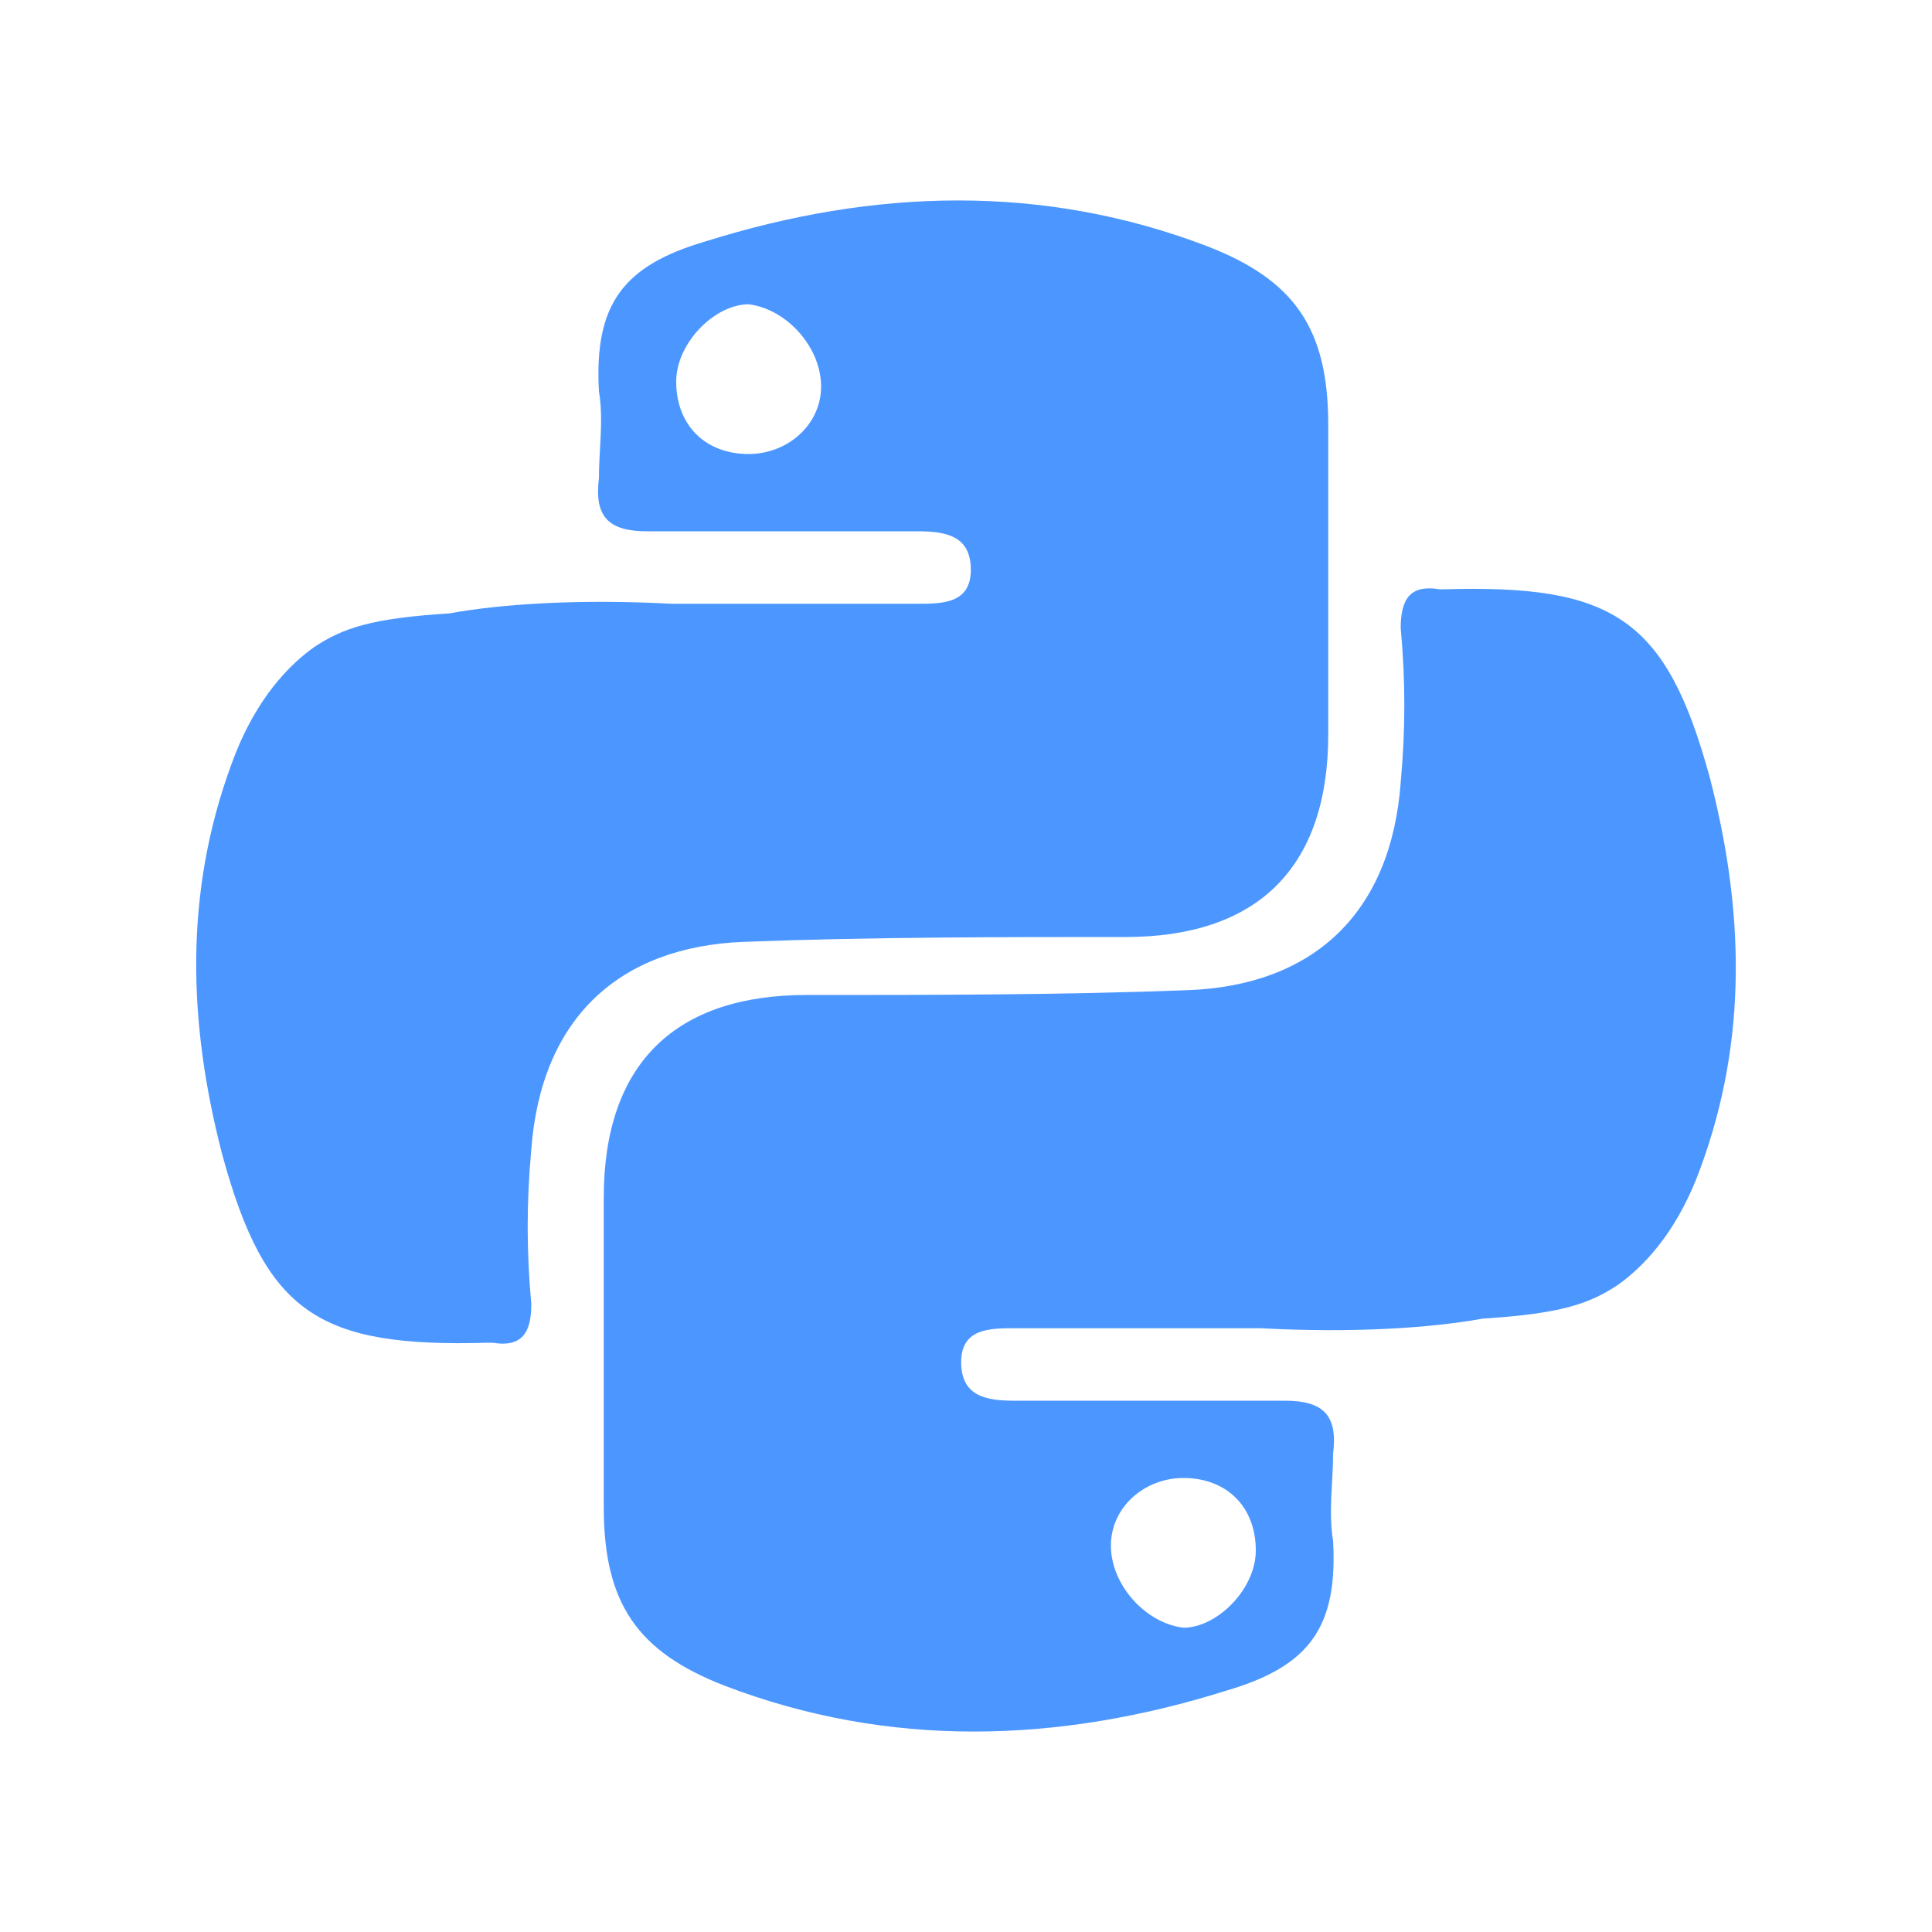
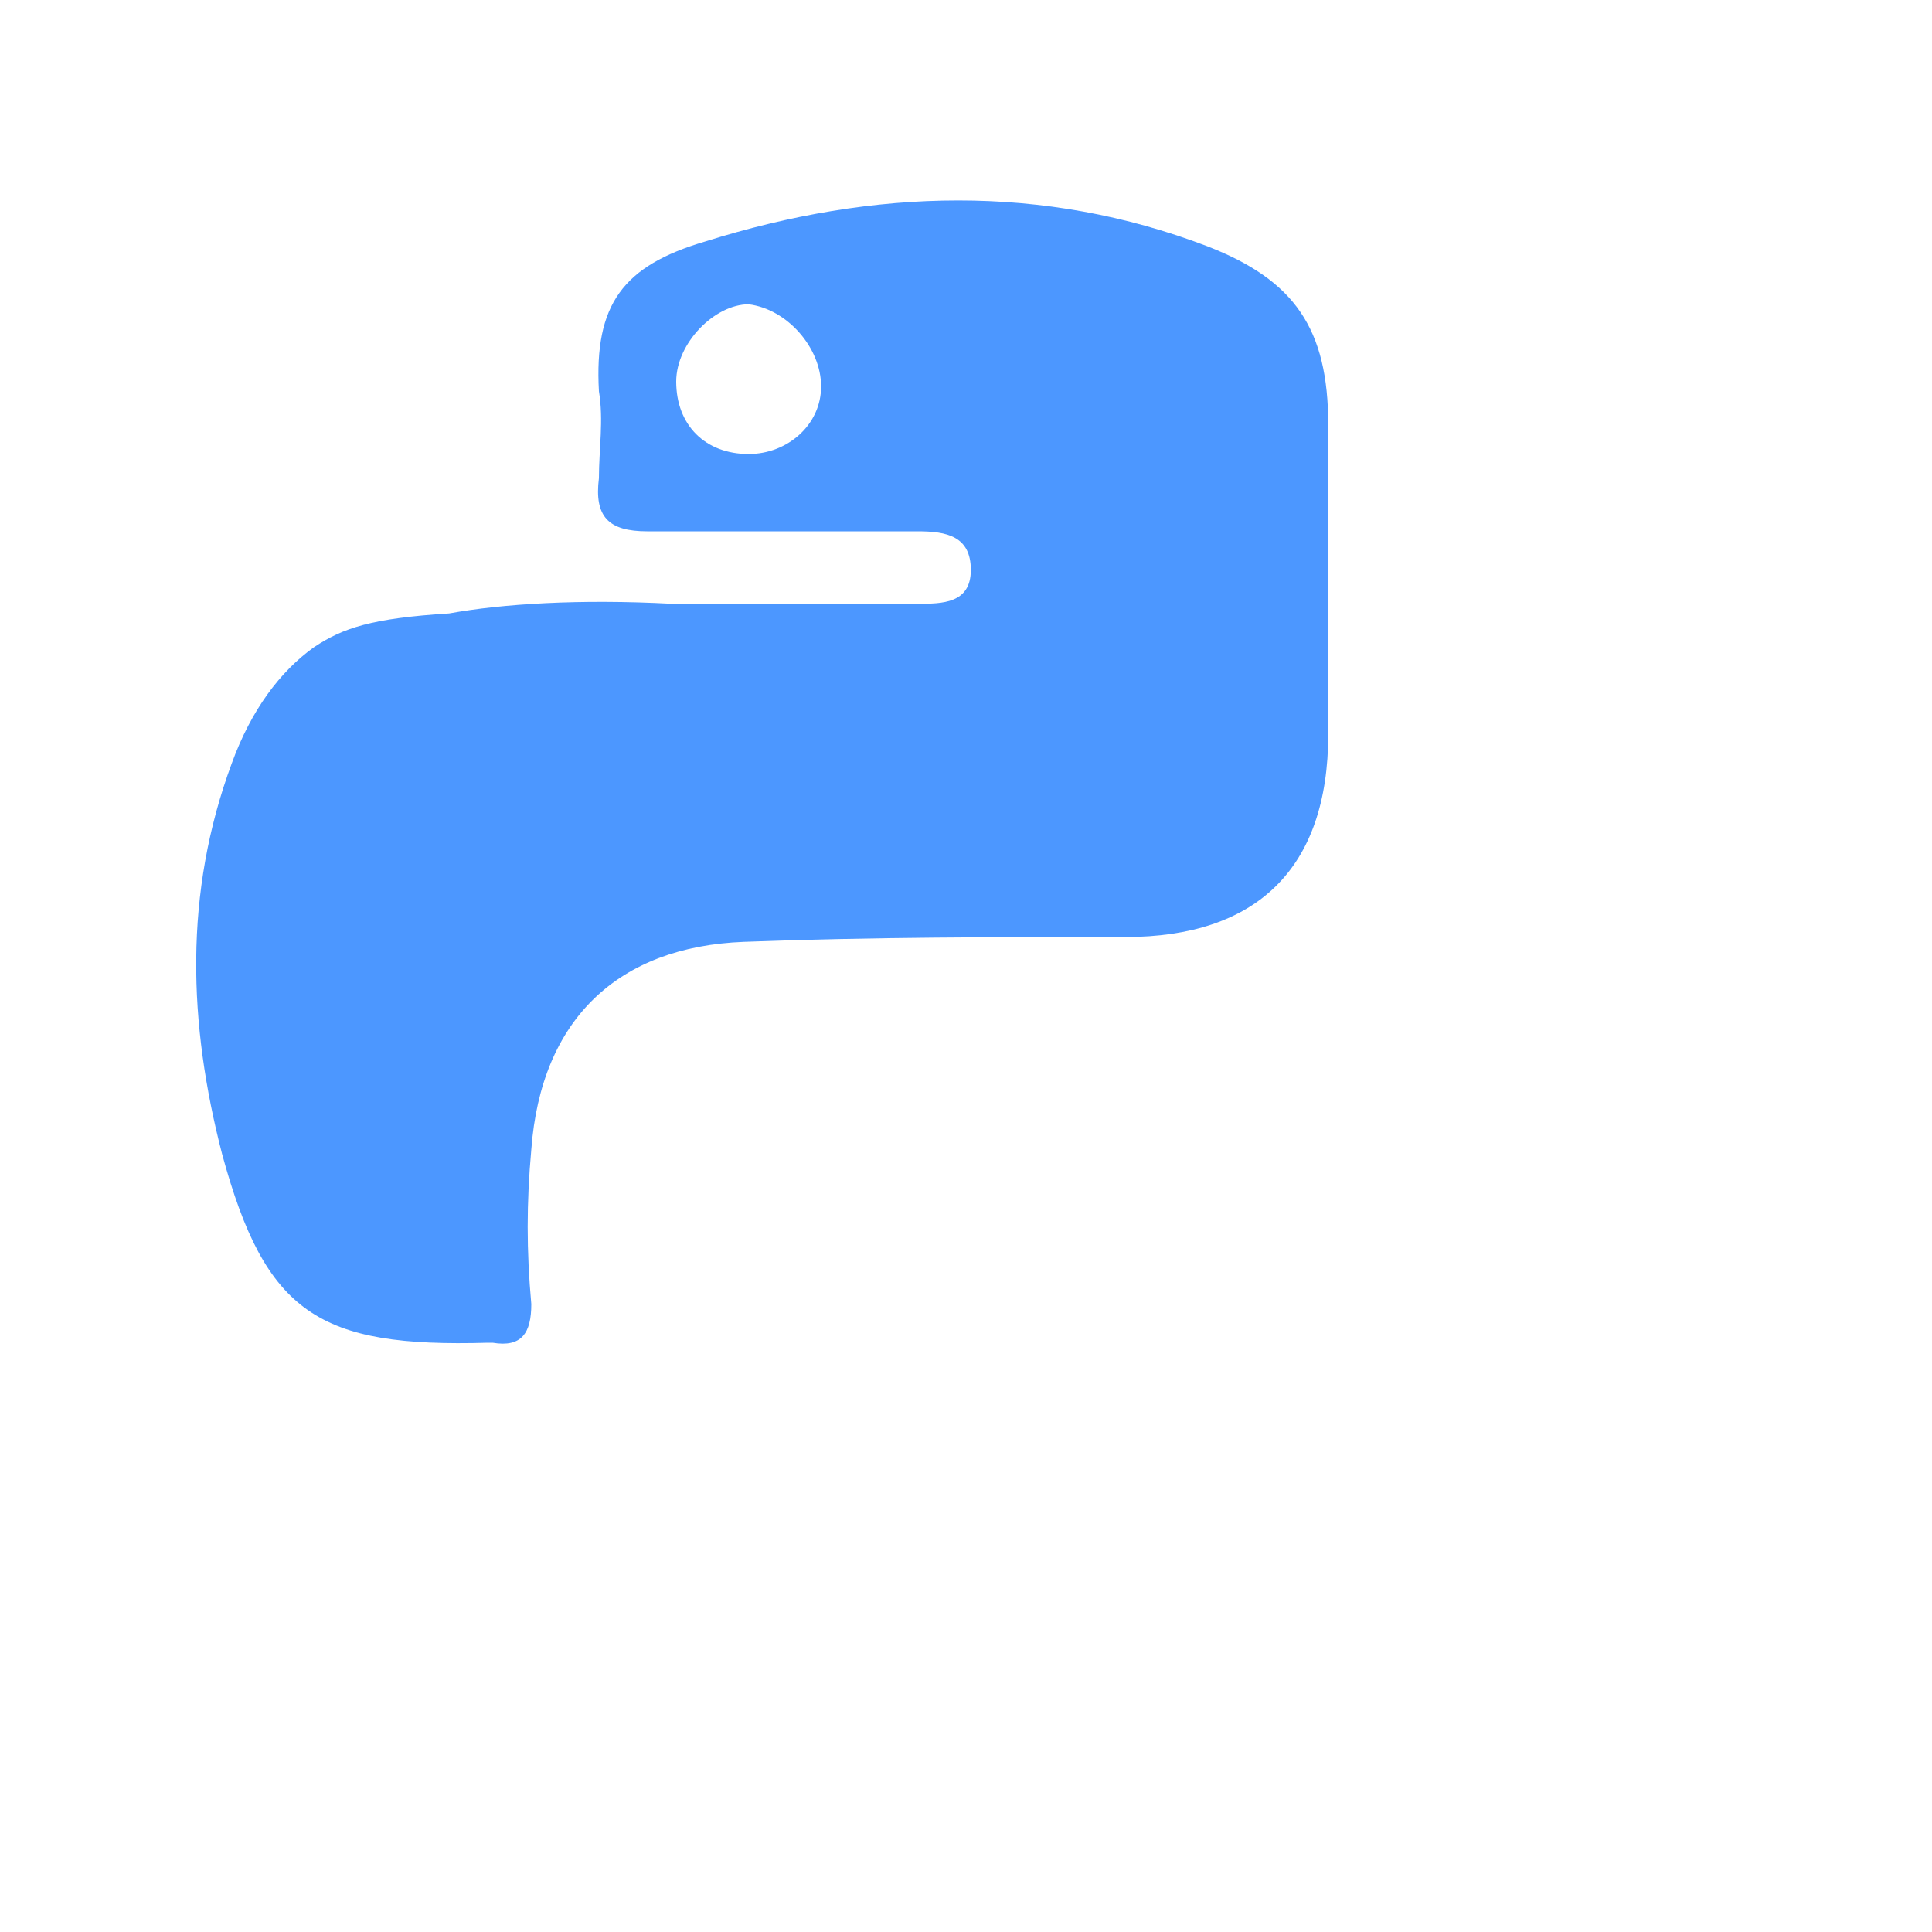
<svg xmlns="http://www.w3.org/2000/svg" version="1.1" id="Layer_1" x="0px" y="0px" viewBox="0 0 40 40" style="enable-background:new 0 0 40 40;" xml:space="preserve">
  <style type="text/css">
	.st0{fill:#4C97FF;}
</style>
  <g>
-     <path class="st0" d="M26.1,27.5c-1.7,0-3.4,0-5.1,0c-0.5,0-1.1,0-1.1,0.7c0,0.7,0.5,0.8,1.1,0.8c1.9,0,3.7,0,5.6,0   c0.8,0,1.1,0.3,1,1.1c0,0.6-0.1,1.2,0,1.8c0.1,1.8-0.5,2.6-2.2,3.1c-3.5,1.1-7,1.2-10.4-0.1c-1.8-0.7-2.5-1.7-2.5-3.7   c0-2.1,0-4.2,0-6.4c0-2.8,1.5-4.2,4.2-4.2c2.6,0,5.3,0,7.9-0.1c2.6-0.1,4.2-1.6,4.4-4.3c0.1-1.1,0.1-2.1,0-3.2   c0-0.6,0.2-0.9,0.8-0.8c0,0,0.1,0,0.1,0c3.5-0.1,4.6,0.6,5.5,3.9c0.7,2.7,0.8,5.4-0.2,8.1c-0.4,1.1-1,1.9-1.7,2.4   c-0.6,0.4-1.2,0.6-2.8,0.7C29.6,27.5,28,27.6,26.1,27.5z M26,32.1c0-0.9-0.6-1.5-1.5-1.5c-0.8,0-1.5,0.6-1.5,1.4   c0,0.8,0.7,1.6,1.5,1.7C25.2,33.7,26,32.9,26,32.1z" />
    <path class="st0" d="M13.9,12.5c1.7,0,3.4,0,5.1,0c0.5,0,1.1,0,1.1-0.7c0-0.7-0.5-0.8-1.1-0.8c-1.9,0-3.7,0-5.6,0   c-0.8,0-1.1-0.3-1-1.1c0-0.6,0.1-1.2,0-1.8c-0.1-1.8,0.5-2.6,2.2-3.1c3.5-1.1,7-1.2,10.4,0.1c1.8,0.7,2.5,1.7,2.5,3.7   c0,2.1,0,4.2,0,6.4c0,2.8-1.5,4.2-4.2,4.2c-2.6,0-5.3,0-7.9,0.1c-2.6,0.1-4.2,1.6-4.4,4.3c-0.1,1.1-0.1,2.1,0,3.2   c0,0.6-0.2,0.9-0.8,0.8c0,0-0.1,0-0.1,0c-3.5,0.1-4.6-0.6-5.5-3.9c-0.7-2.7-0.8-5.4,0.2-8.1c0.4-1.1,1-1.9,1.7-2.4   c0.6-0.4,1.2-0.6,2.8-0.7C10.4,12.5,12,12.4,13.9,12.5z M14,7.9c0,0.9,0.6,1.5,1.5,1.5C16.3,9.4,17,8.8,17,8c0-0.8-0.7-1.6-1.5-1.7   C14.8,6.3,14,7.1,14,7.9z" />
  </g>
</svg>